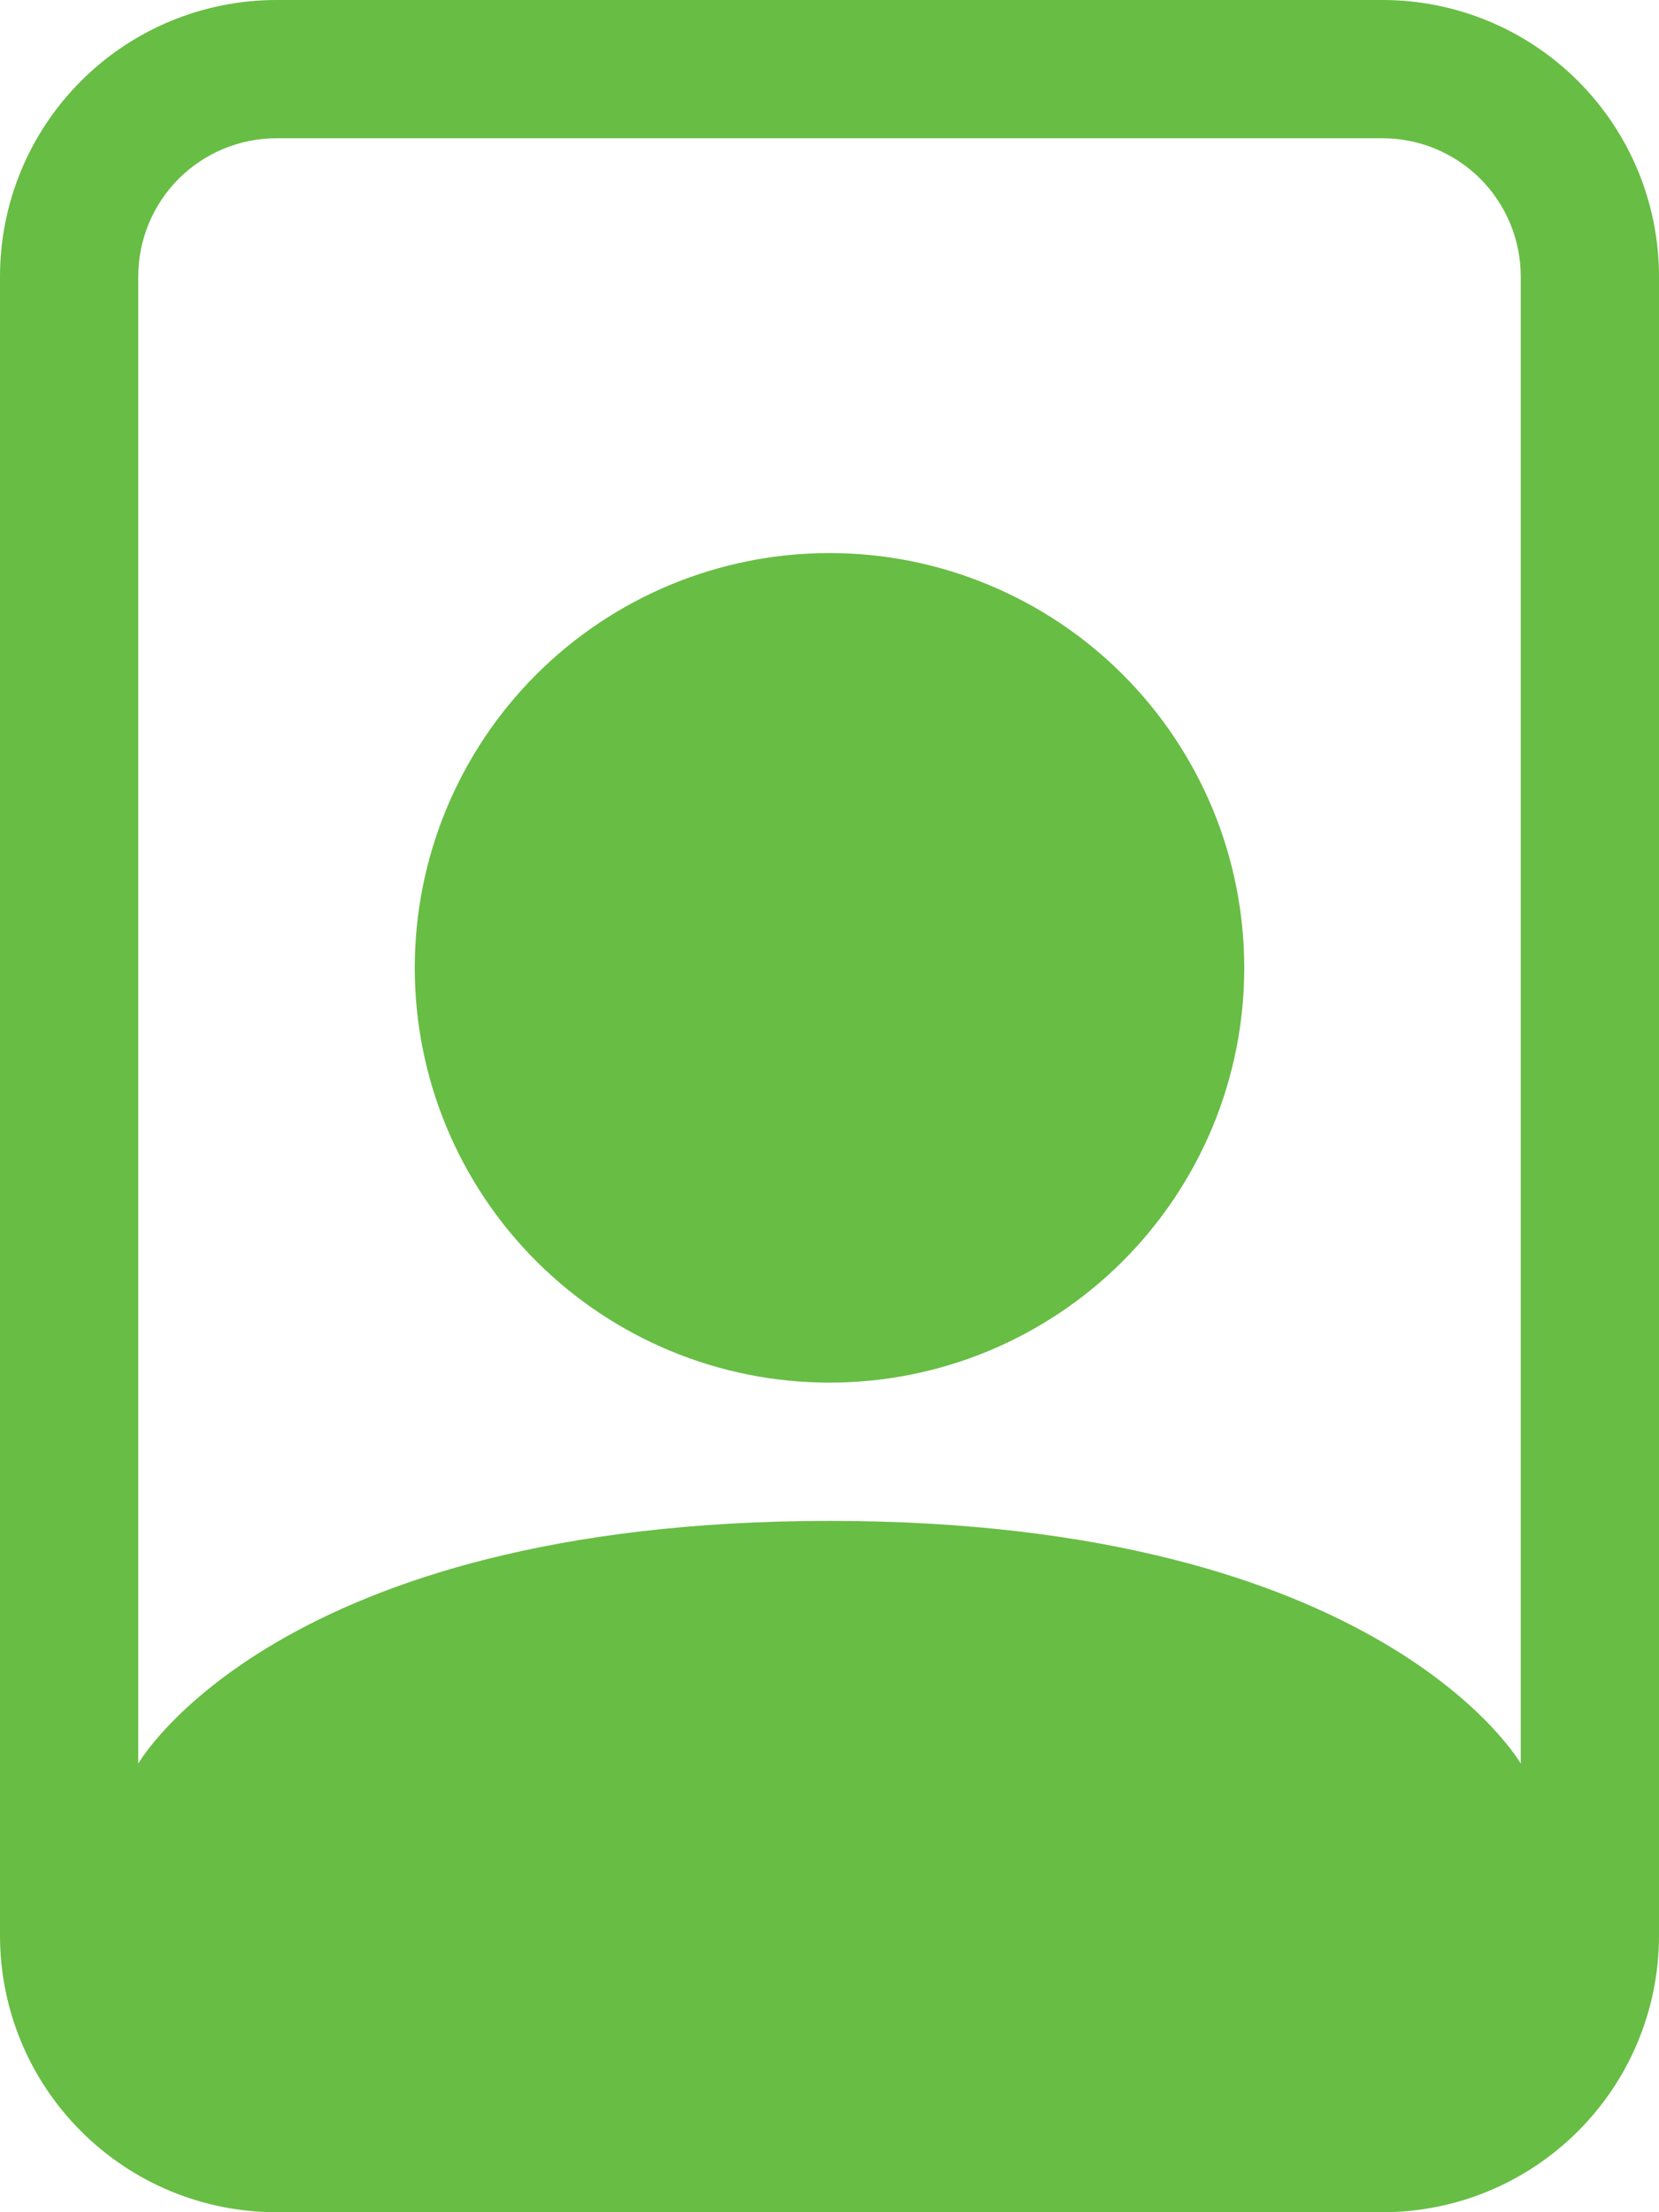
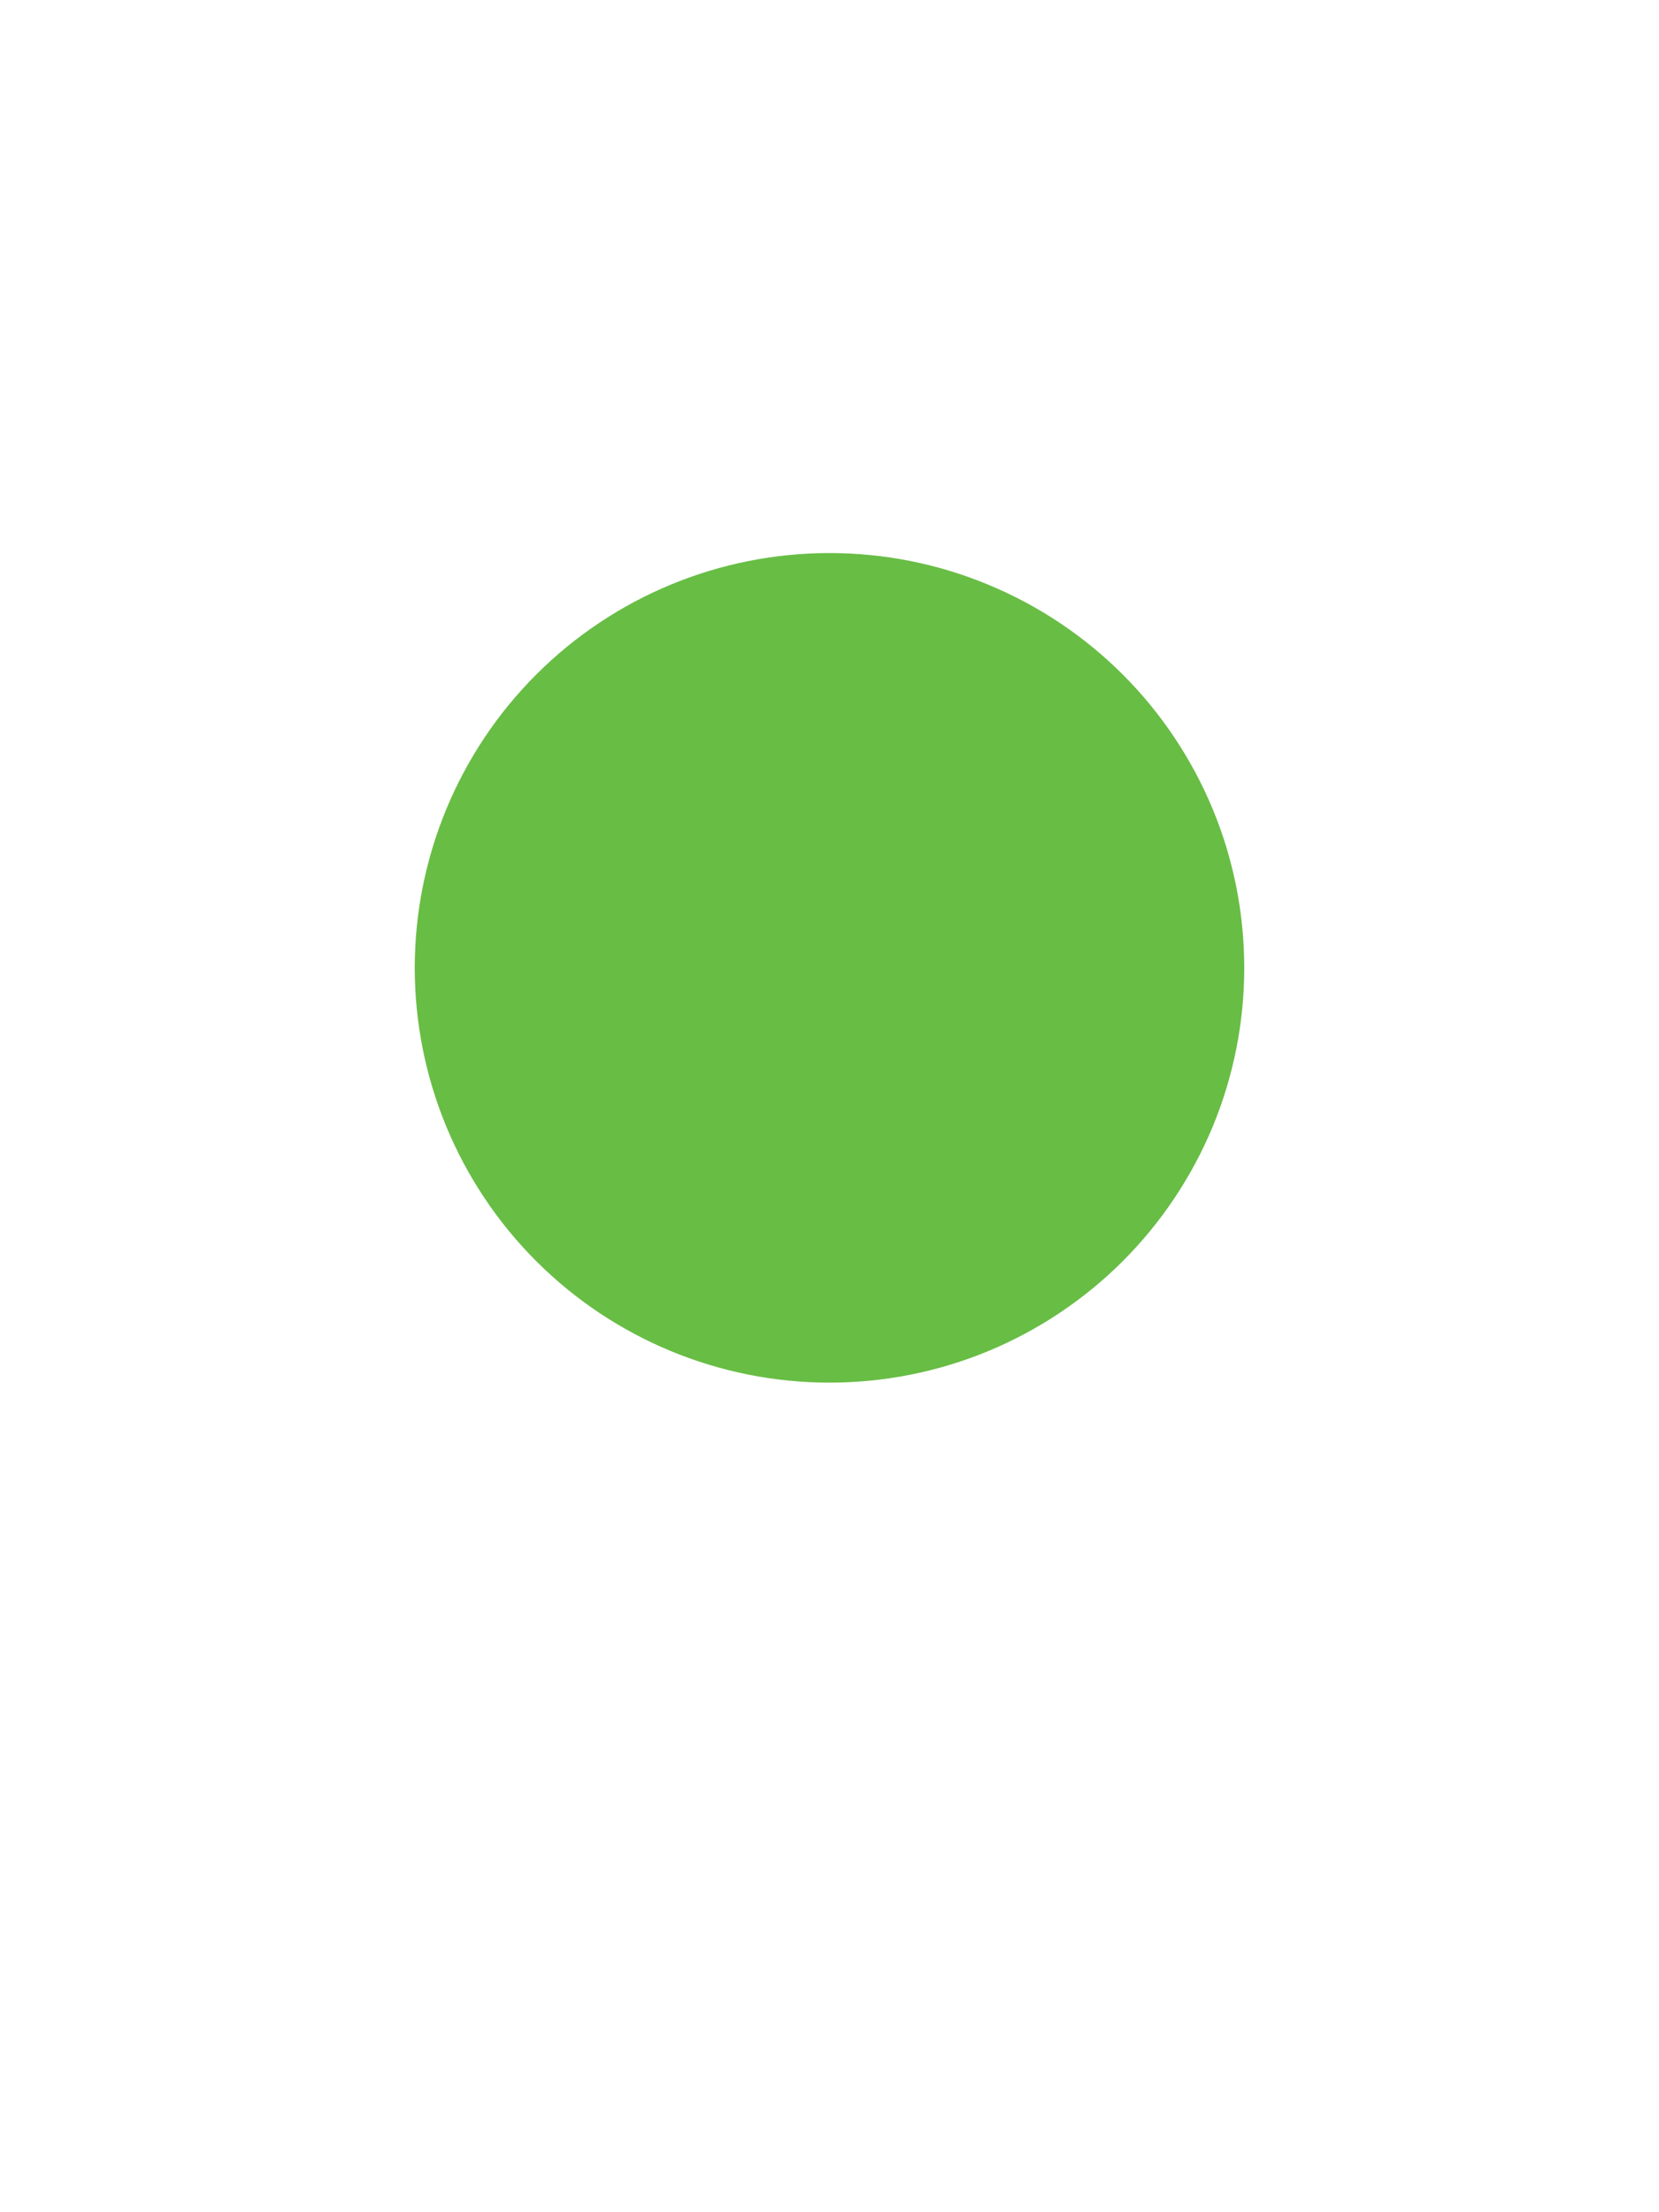
<svg xmlns="http://www.w3.org/2000/svg" width="18" height="24" viewBox="0 0 18 24" fill="none">
-   <path d="M15 1.5C15.398 1.5 15.779 1.658 16.061 1.939C16.342 2.221 16.5 2.602 16.5 3V19.133C16.5 19.133 15 16.5 9 16.5C3 16.5 1.5 19.133 1.5 19.133V3C1.5 2.602 1.658 2.221 1.939 1.939C2.221 1.658 2.602 1.5 3 1.5H15ZM3 0C2.204 0 1.441 0.316 0.879 0.879C0.316 1.441 0 2.204 0 3V21C0 21.796 0.316 22.559 0.879 23.121C1.441 23.684 2.204 24 3 24H15C15.796 24 16.559 23.684 17.121 23.121C17.684 22.559 18 21.796 18 21V3C18 2.204 17.684 1.441 17.121 0.879C16.559 0.316 15.796 0 15 0H3Z" fill="#68BD45" />
  <path d="M9 15C9.591 15 10.176 14.884 10.722 14.658C11.268 14.431 11.764 14.1 12.182 13.682C12.6 13.264 12.931 12.768 13.158 12.222C13.384 11.676 13.5 11.091 13.5 10.5C13.5 9.909 13.384 9.324 13.158 8.778C12.931 8.232 12.6 7.736 12.182 7.318C11.764 6.9 11.268 6.569 10.722 6.343C10.176 6.116 9.591 6 9 6C7.807 6 6.662 6.474 5.818 7.318C4.974 8.162 4.5 9.307 4.5 10.5C4.5 11.694 4.974 12.838 5.818 13.682C6.662 14.526 7.807 15 9 15Z" fill="#68BD45" />
</svg>